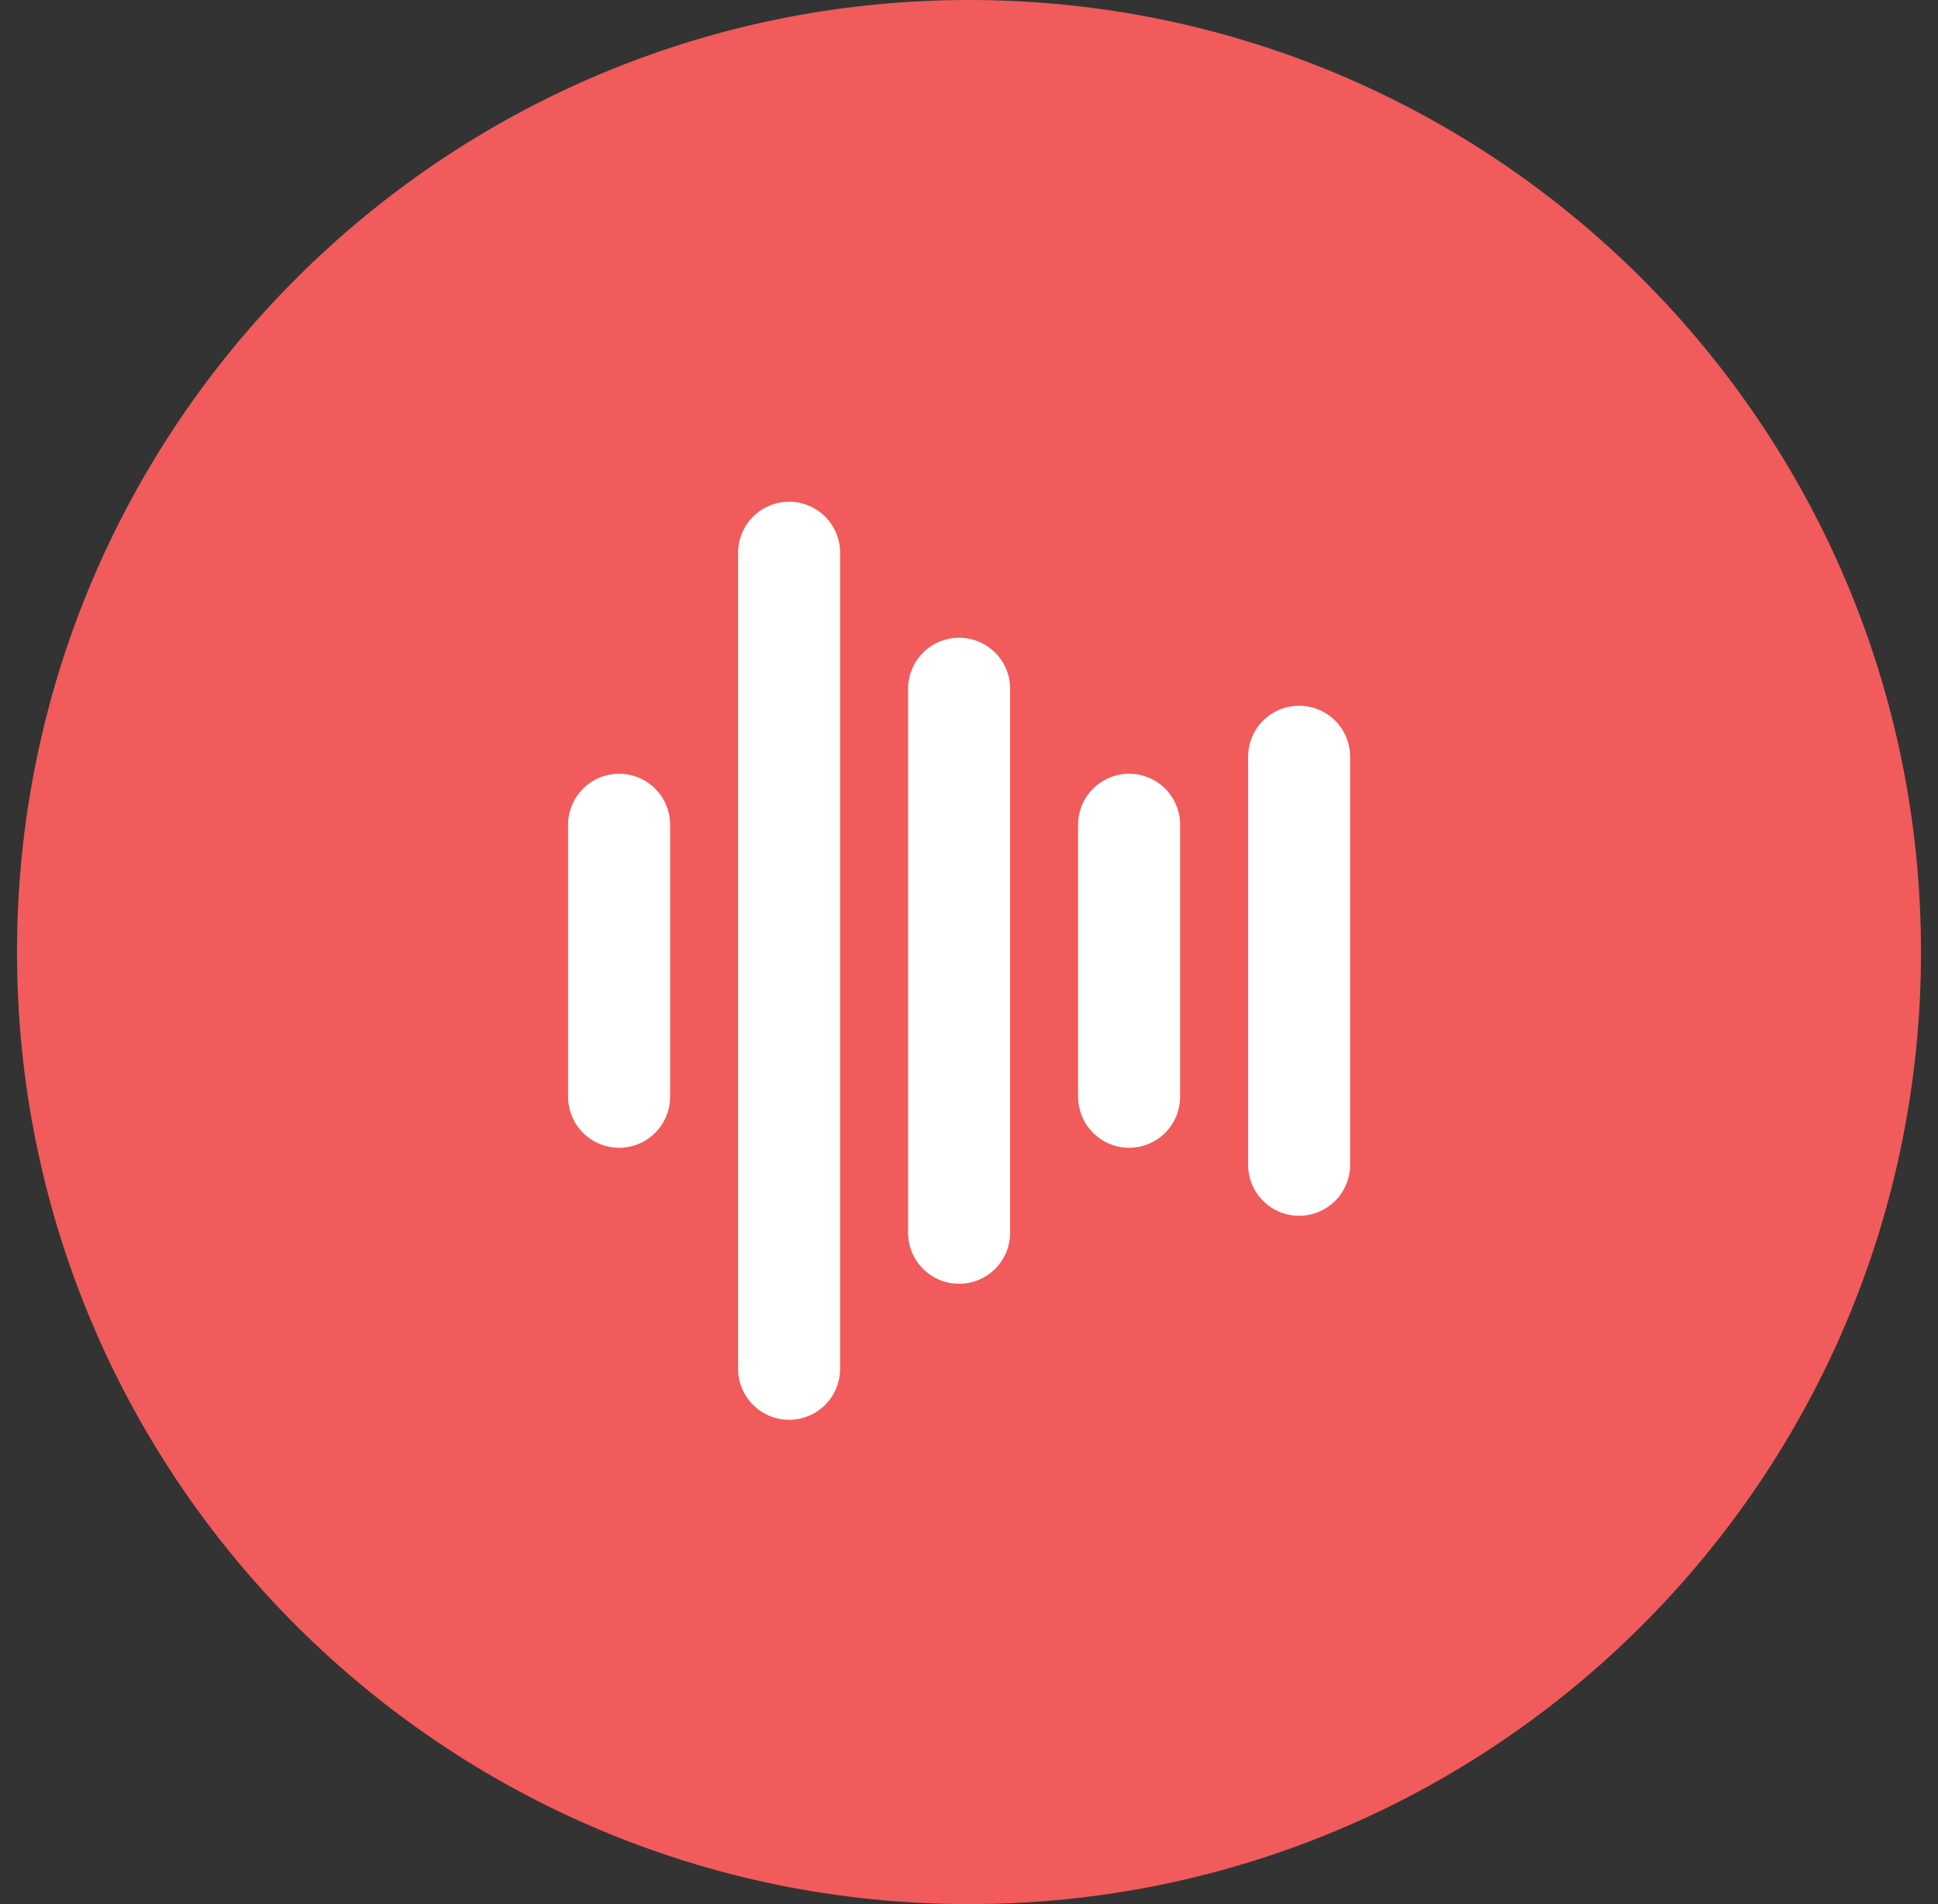
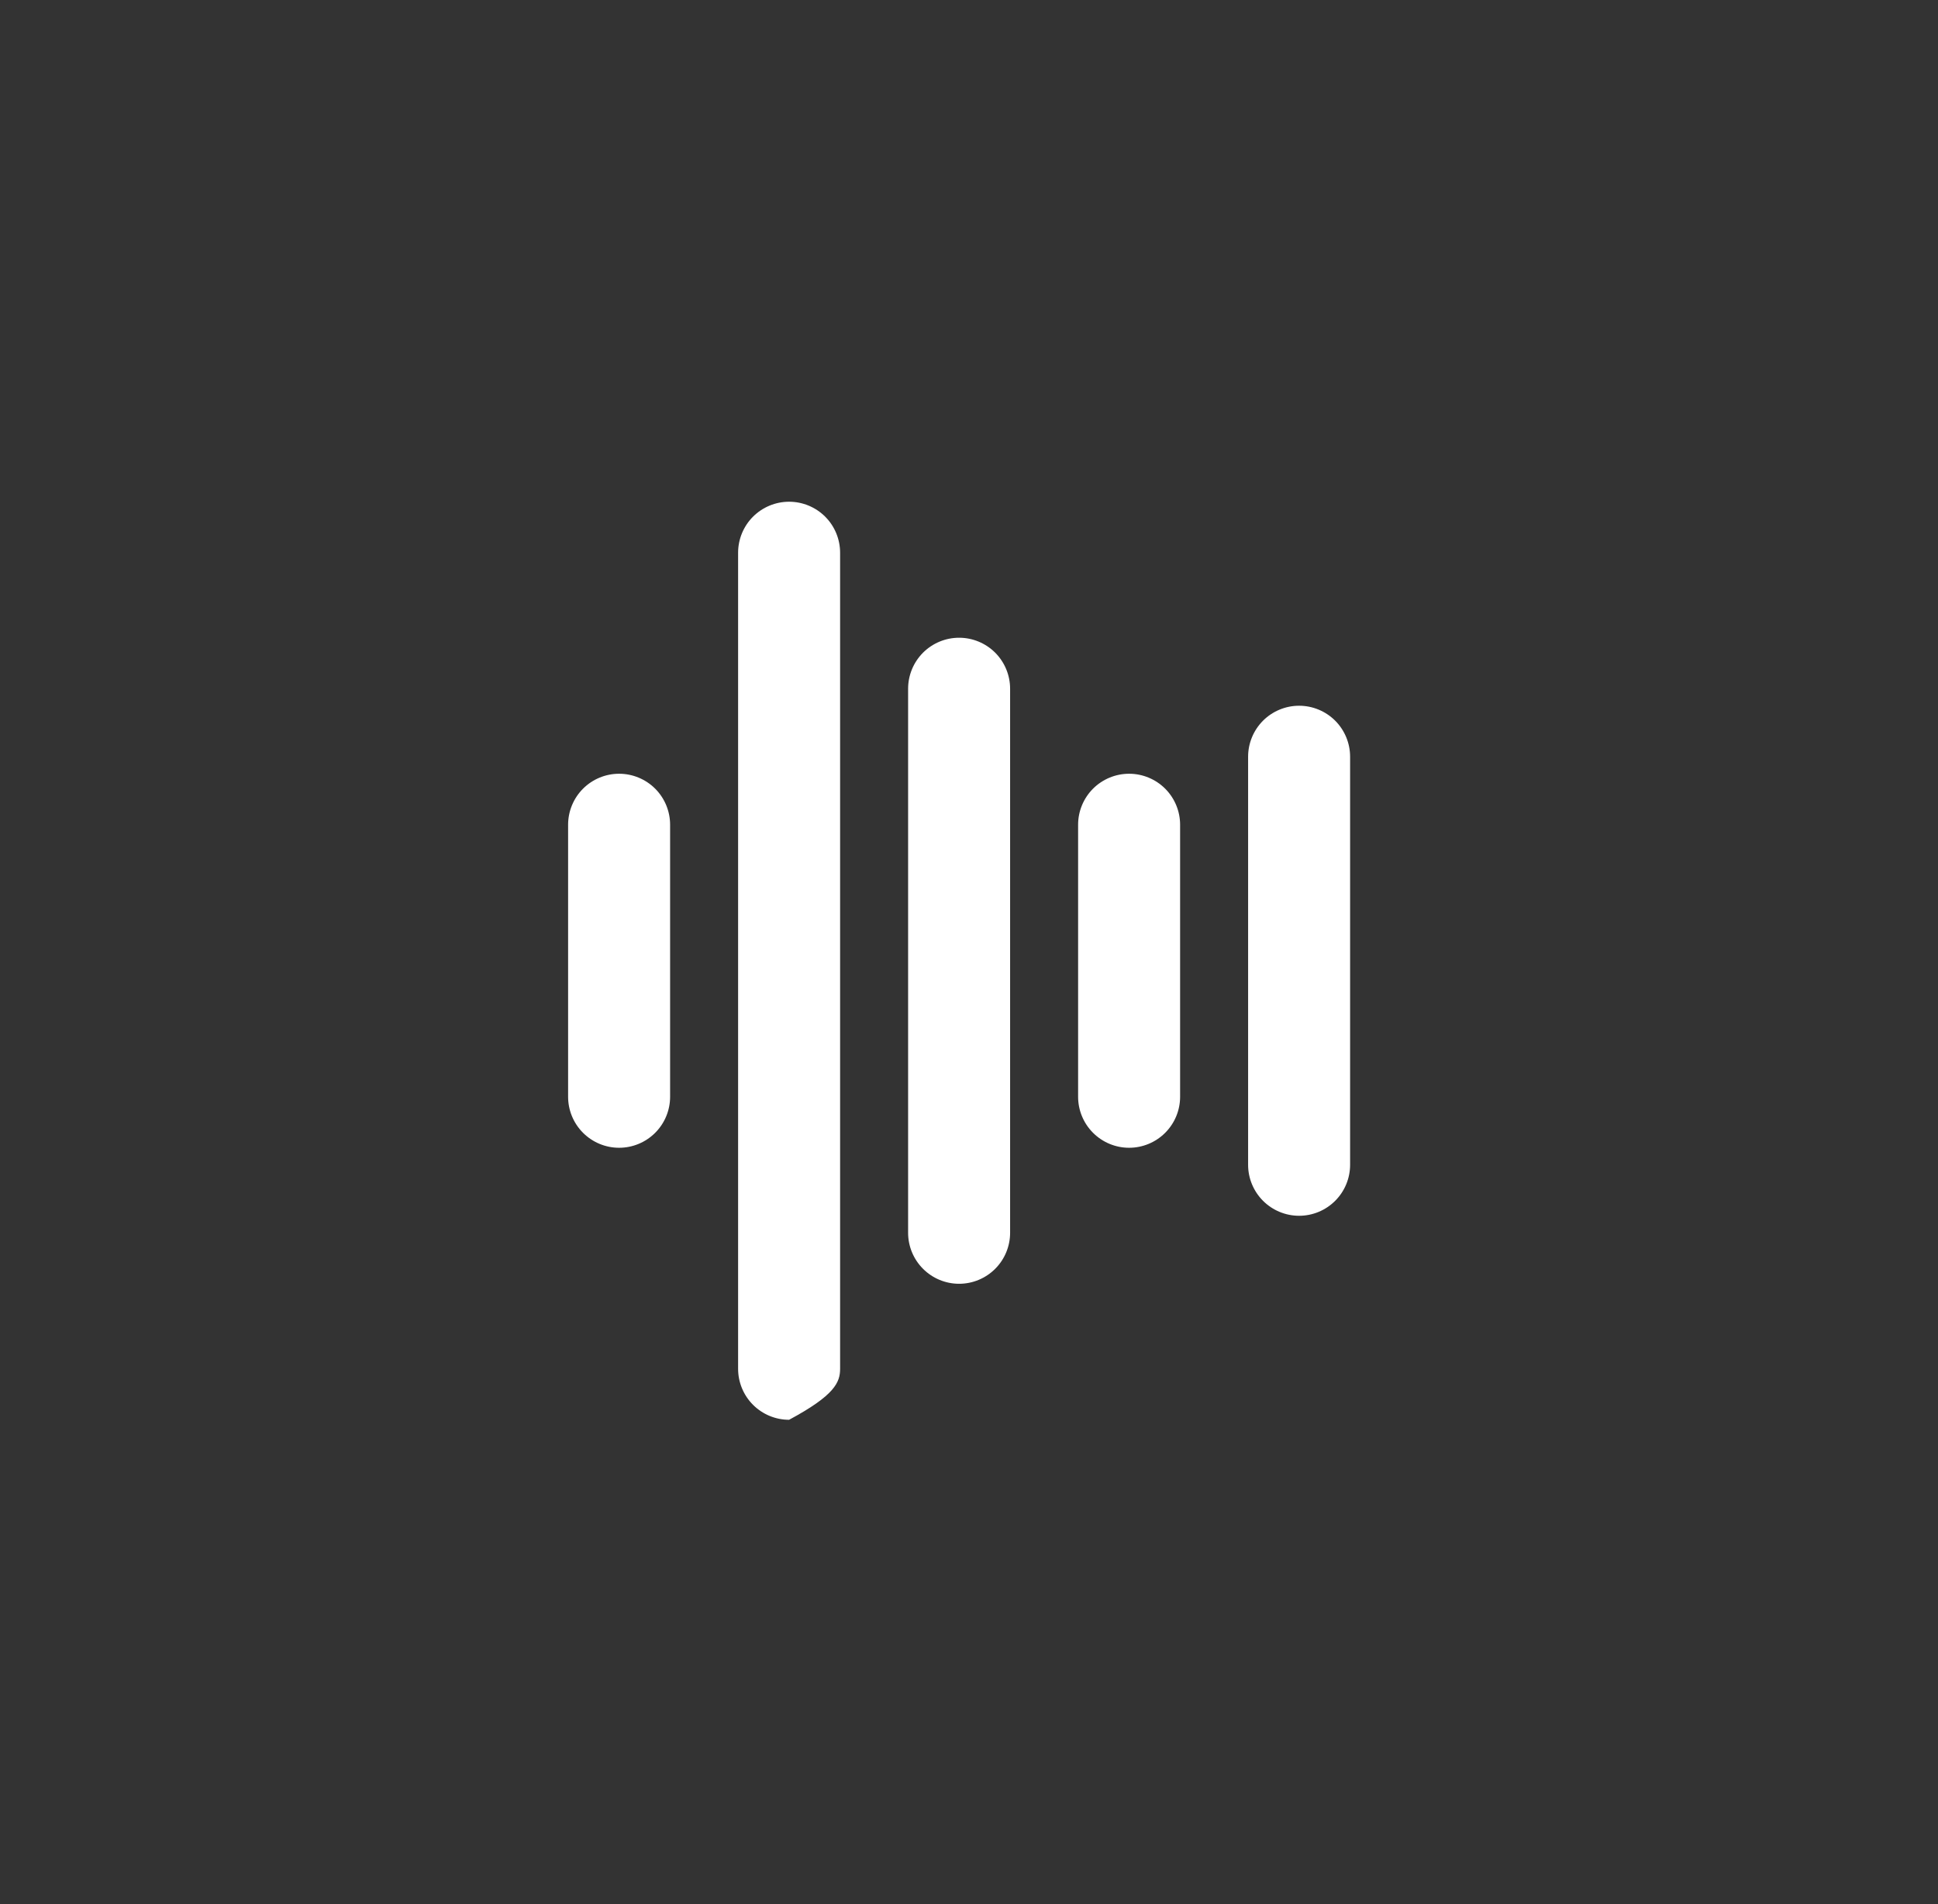
<svg xmlns="http://www.w3.org/2000/svg" width="57" height="56" viewBox="0 0 57 56" fill="none">
  <rect x="0" y="0" width="57" height="56" fill="#333333" stroke="none" />
-   <path fill-rule="evenodd" clip-rule="evenodd" d="M28.5 56C43.964 56 56.5 43.464 56.5 28C56.5 12.536 43.964 0 28.5 0C13.036 0 0.5 12.536 0.5 28C0.5 43.464 13.036 56 28.5 56Z" fill="#F15B5B" />
-   <path d="M19.709 24.256V32.256C19.709 32.654 19.551 33.035 19.27 33.316C18.988 33.598 18.607 33.756 18.209 33.756C17.811 33.756 17.43 33.598 17.148 33.316C16.867 33.035 16.709 32.654 16.709 32.256V24.256C16.709 23.858 16.867 23.477 17.148 23.195C17.43 22.914 17.811 22.756 18.209 22.756C18.607 22.756 18.988 22.914 19.27 23.195C19.551 23.477 19.709 23.858 19.709 24.256ZM23.209 14.756C22.811 14.756 22.43 14.914 22.148 15.195C21.867 15.476 21.709 15.858 21.709 16.256V40.256C21.709 40.654 21.867 41.035 22.148 41.316C22.43 41.598 22.811 41.756 23.209 41.756C23.607 41.756 23.988 41.598 24.27 41.316C24.551 41.035 24.709 40.654 24.709 40.256V16.256C24.709 15.858 24.551 15.476 24.27 15.195C23.988 14.914 23.607 14.756 23.209 14.756ZM28.209 18.756C27.811 18.756 27.43 18.914 27.148 19.195C26.867 19.477 26.709 19.858 26.709 20.256V36.256C26.709 36.654 26.867 37.035 27.148 37.316C27.43 37.598 27.811 37.756 28.209 37.756C28.607 37.756 28.988 37.598 29.27 37.316C29.551 37.035 29.709 36.654 29.709 36.256V20.256C29.709 19.858 29.551 19.477 29.27 19.195C28.988 18.914 28.607 18.756 28.209 18.756ZM33.209 22.756C32.811 22.756 32.43 22.914 32.148 23.195C31.867 23.477 31.709 23.858 31.709 24.256V32.256C31.709 32.654 31.867 33.035 32.148 33.316C32.43 33.598 32.811 33.756 33.209 33.756C33.607 33.756 33.988 33.598 34.27 33.316C34.551 33.035 34.709 32.654 34.709 32.256V24.256C34.709 23.858 34.551 23.477 34.27 23.195C33.988 22.914 33.607 22.756 33.209 22.756ZM38.209 20.756C37.811 20.756 37.43 20.914 37.148 21.195C36.867 21.477 36.709 21.858 36.709 22.256V34.256C36.709 34.654 36.867 35.035 37.148 35.316C37.43 35.598 37.811 35.756 38.209 35.756C38.607 35.756 38.988 35.598 39.27 35.316C39.551 35.035 39.709 34.654 39.709 34.256V22.256C39.709 21.858 39.551 21.477 39.27 21.195C38.988 20.914 38.607 20.756 38.209 20.756Z" fill="white" />
+   <path d="M19.709 24.256V32.256C19.709 32.654 19.551 33.035 19.27 33.316C18.988 33.598 18.607 33.756 18.209 33.756C17.811 33.756 17.43 33.598 17.148 33.316C16.867 33.035 16.709 32.654 16.709 32.256V24.256C16.709 23.858 16.867 23.477 17.148 23.195C17.43 22.914 17.811 22.756 18.209 22.756C18.607 22.756 18.988 22.914 19.27 23.195C19.551 23.477 19.709 23.858 19.709 24.256ZM23.209 14.756C22.811 14.756 22.43 14.914 22.148 15.195C21.867 15.476 21.709 15.858 21.709 16.256V40.256C21.709 40.654 21.867 41.035 22.148 41.316C22.43 41.598 22.811 41.756 23.209 41.756C24.551 41.035 24.709 40.654 24.709 40.256V16.256C24.709 15.858 24.551 15.476 24.27 15.195C23.988 14.914 23.607 14.756 23.209 14.756ZM28.209 18.756C27.811 18.756 27.43 18.914 27.148 19.195C26.867 19.477 26.709 19.858 26.709 20.256V36.256C26.709 36.654 26.867 37.035 27.148 37.316C27.43 37.598 27.811 37.756 28.209 37.756C28.607 37.756 28.988 37.598 29.27 37.316C29.551 37.035 29.709 36.654 29.709 36.256V20.256C29.709 19.858 29.551 19.477 29.27 19.195C28.988 18.914 28.607 18.756 28.209 18.756ZM33.209 22.756C32.811 22.756 32.43 22.914 32.148 23.195C31.867 23.477 31.709 23.858 31.709 24.256V32.256C31.709 32.654 31.867 33.035 32.148 33.316C32.43 33.598 32.811 33.756 33.209 33.756C33.607 33.756 33.988 33.598 34.27 33.316C34.551 33.035 34.709 32.654 34.709 32.256V24.256C34.709 23.858 34.551 23.477 34.27 23.195C33.988 22.914 33.607 22.756 33.209 22.756ZM38.209 20.756C37.811 20.756 37.43 20.914 37.148 21.195C36.867 21.477 36.709 21.858 36.709 22.256V34.256C36.709 34.654 36.867 35.035 37.148 35.316C37.43 35.598 37.811 35.756 38.209 35.756C38.607 35.756 38.988 35.598 39.27 35.316C39.551 35.035 39.709 34.654 39.709 34.256V22.256C39.709 21.858 39.551 21.477 39.27 21.195C38.988 20.914 38.607 20.756 38.209 20.756Z" fill="white" />
</svg>